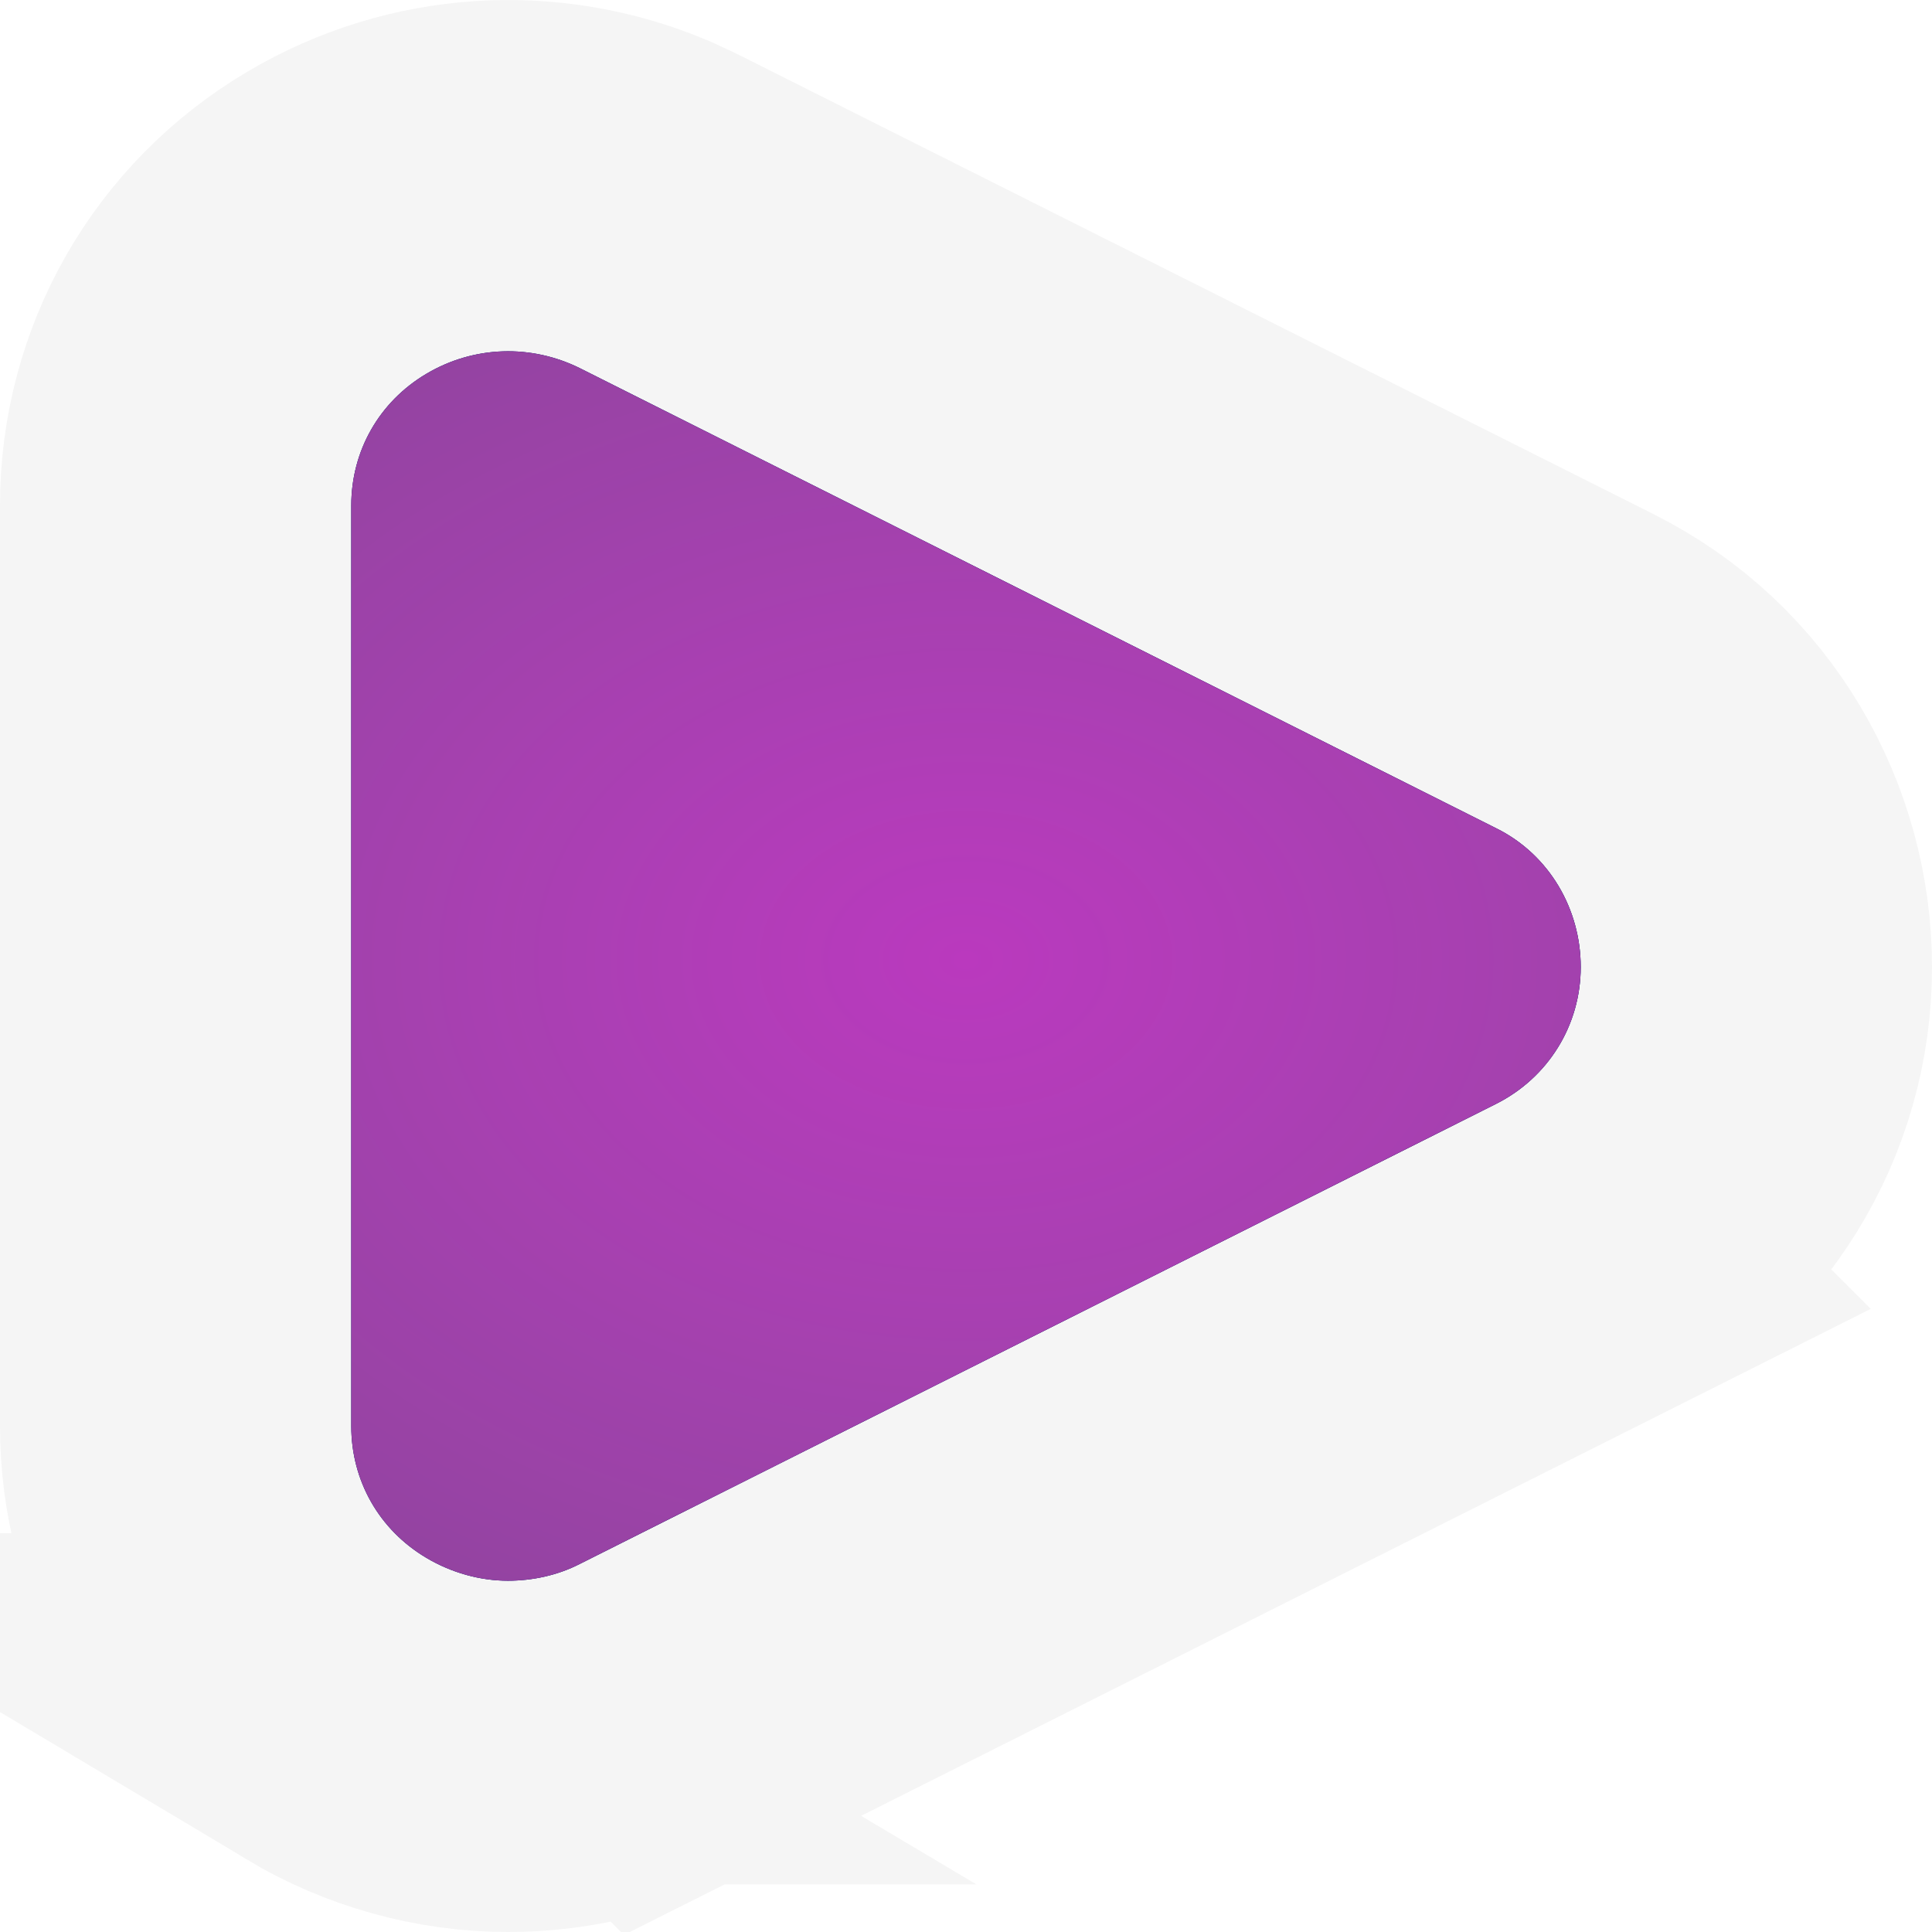
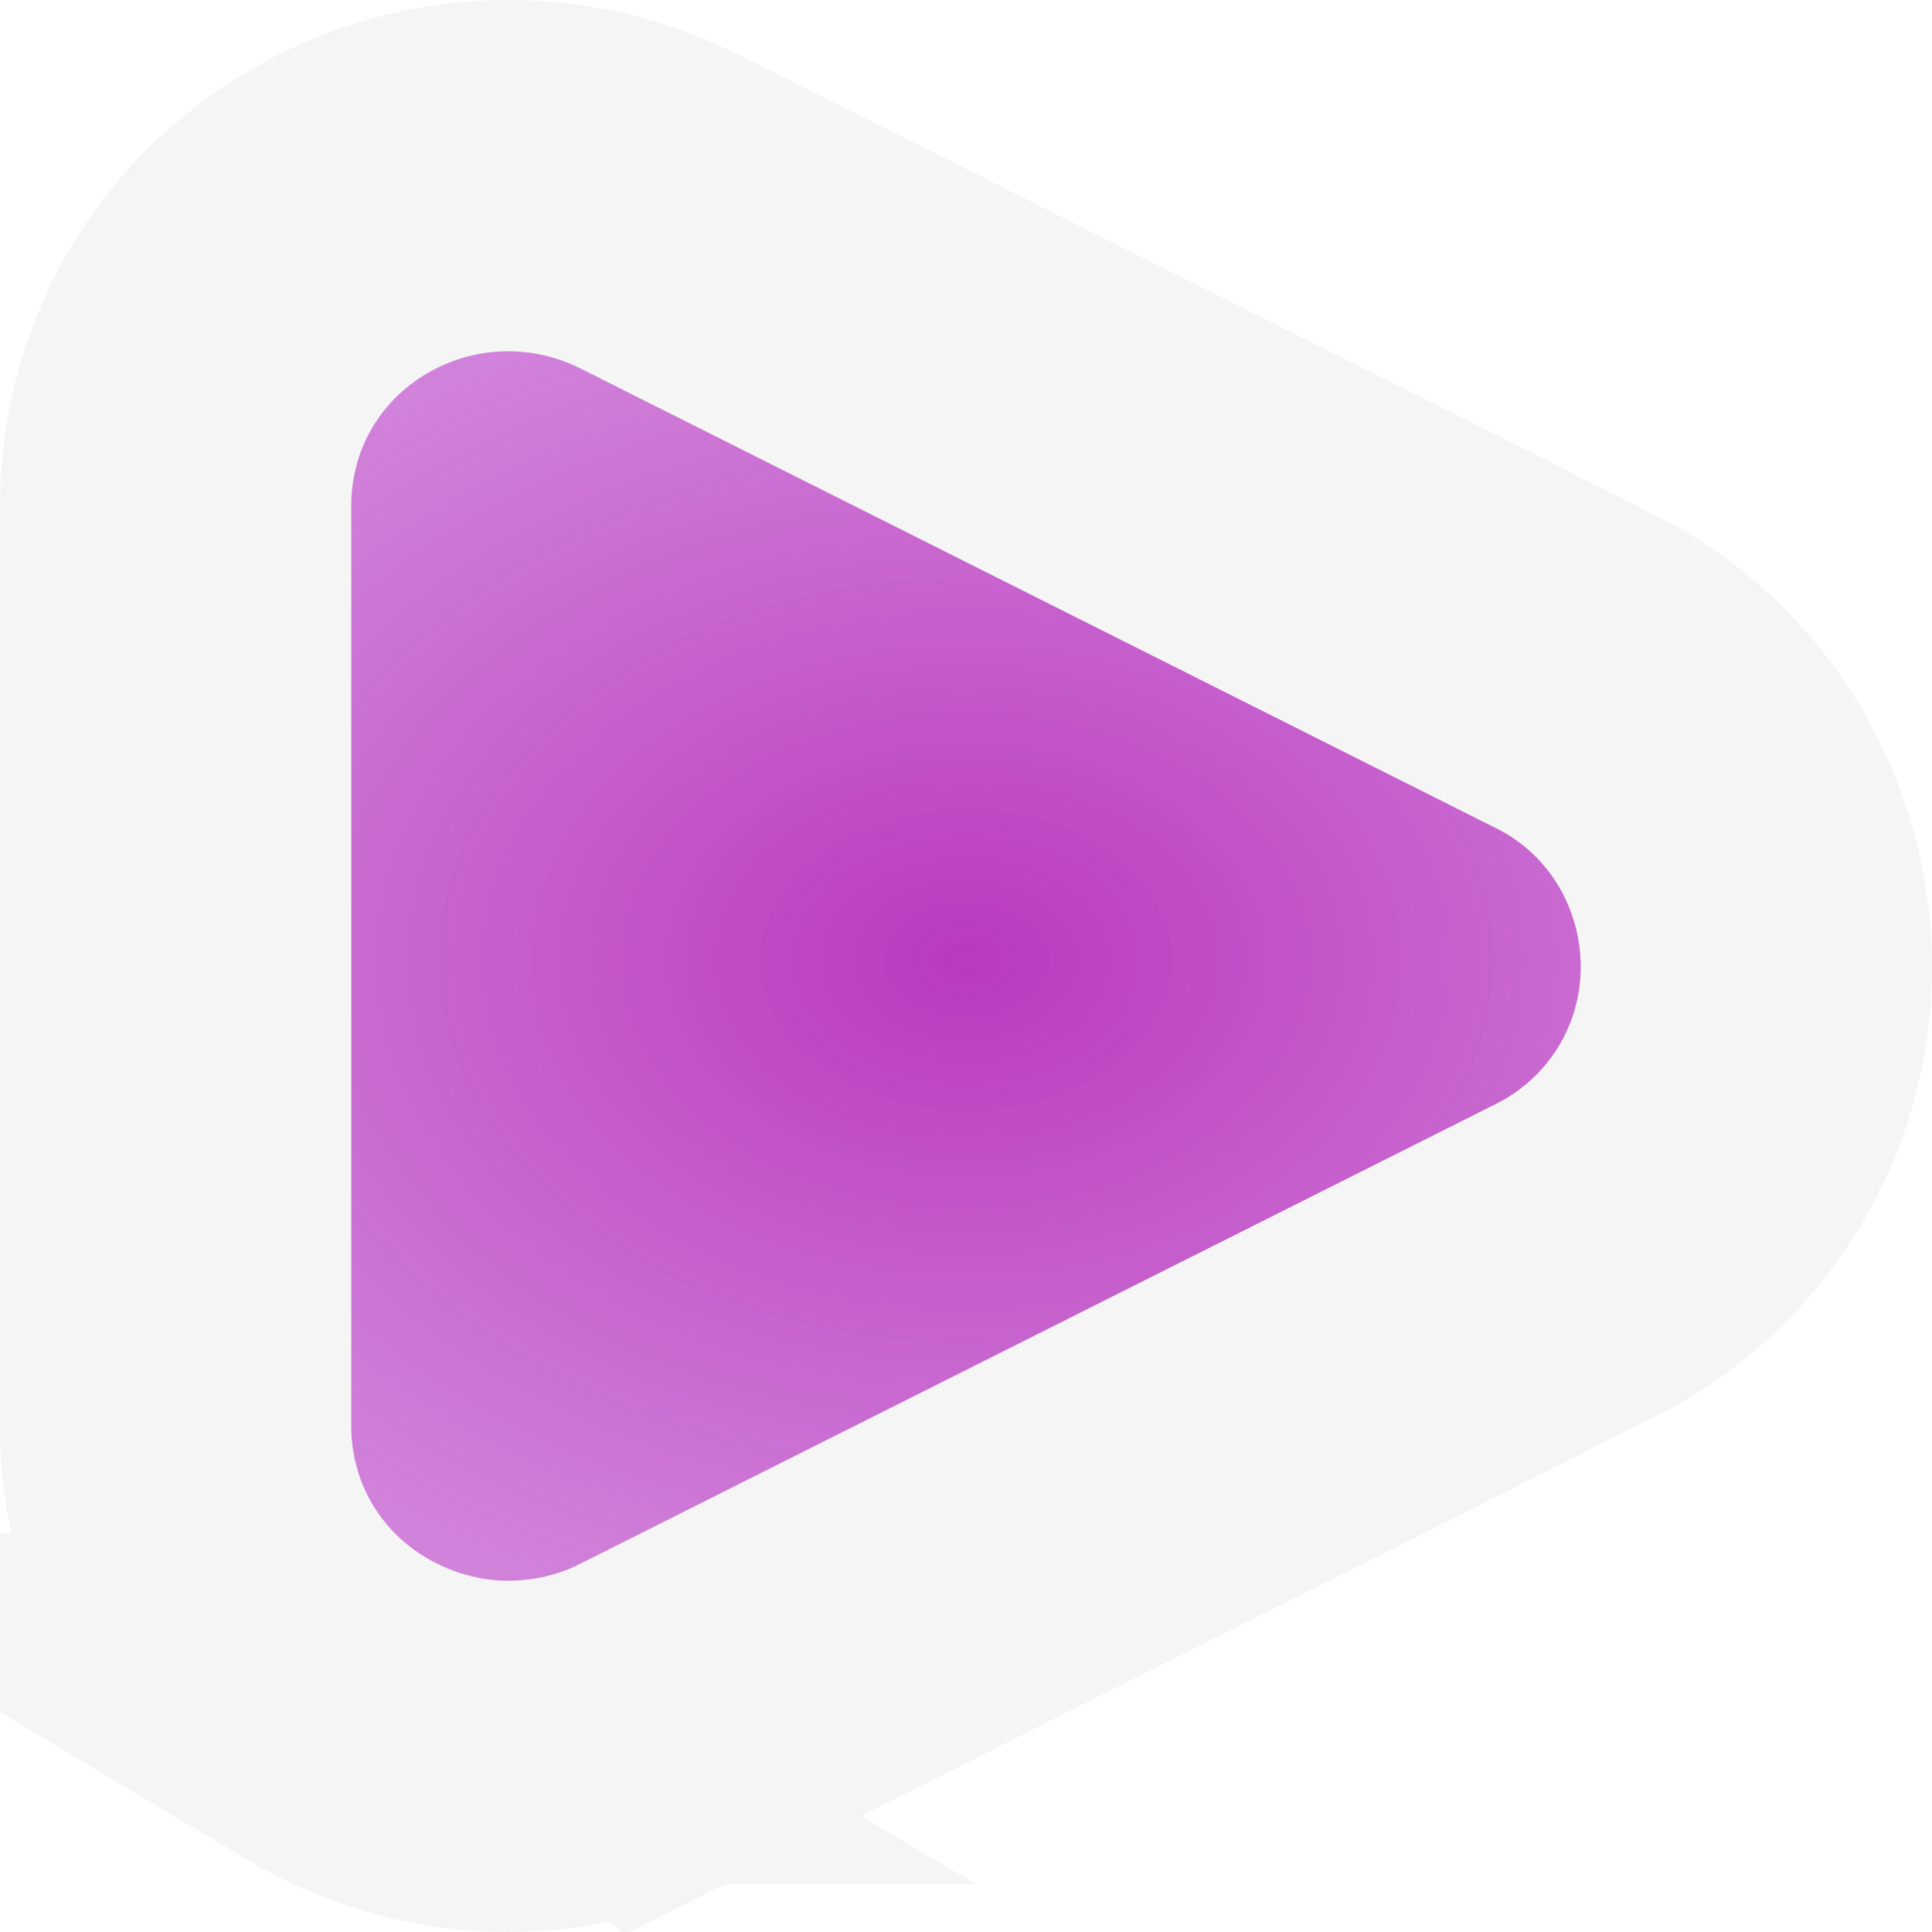
<svg xmlns="http://www.w3.org/2000/svg" width="11" height="11" viewBox="0 0 11 11" fill="none">
-   <path d="M8.521 4.717L3.305 2.098C3.025 1.958 2.698 1.968 2.428 2.128C2.158 2.288 2 2.568 2 2.878V8.12C2 8.43 2.158 8.71 2.428 8.87C2.571 8.955 2.734 9 2.892 9C3.03 9 3.173 8.97 3.3 8.905L8.516 6.286C8.816 6.136 9 5.836 9 5.506C9 5.177 8.822 4.867 8.521 4.717Z" fill="#568BFF" />
-   <path d="M8.521 4.717L3.305 2.098C3.025 1.958 2.698 1.968 2.428 2.128C2.158 2.288 2 2.568 2 2.878V8.12C2 8.43 2.158 8.71 2.428 8.87C2.571 8.955 2.734 9 2.892 9C3.03 9 3.173 8.97 3.3 8.905L8.516 6.286C8.816 6.136 9 5.836 9 5.506C9 5.177 8.822 4.867 8.521 4.717Z" fill="#0D001D" />
  <path d="M8.521 4.717L3.305 2.098C3.025 1.958 2.698 1.968 2.428 2.128C2.158 2.288 2 2.568 2 2.878V8.12C2 8.43 2.158 8.71 2.428 8.87C2.571 8.955 2.734 9 2.892 9C3.03 9 3.173 8.97 3.3 8.905L8.516 6.286C8.816 6.136 9 5.836 9 5.506C9 5.177 8.822 4.867 8.521 4.717Z" fill="url(#paint0_radial_13175_487)" />
-   <path d="M1.919 1.268C2.449 0.954 3.086 0.917 3.642 1.152L3.752 1.203L3.754 1.204L8.97 3.823H8.969C9.629 4.153 10 4.823 10 5.507C10 6.215 9.603 6.859 8.964 7.179L8.965 7.18L3.749 9.799L3.748 9.798C3.467 9.94 3.168 10 2.893 10C2.55 10 2.21 9.904 1.917 9.729L1.918 9.729C1.344 9.388 1 8.782 1 8.12V2.878C1 2.215 1.344 1.608 1.919 1.268Z" stroke="#080808" stroke-opacity="0.04" stroke-width="2" />
+   <path d="M1.919 1.268C2.449 0.954 3.086 0.917 3.642 1.152L3.752 1.203L3.754 1.204L8.97 3.823H8.969C9.629 4.153 10 4.823 10 5.507C10 6.215 9.603 6.859 8.964 7.179L3.749 9.799L3.748 9.798C3.467 9.94 3.168 10 2.893 10C2.55 10 2.21 9.904 1.917 9.729L1.918 9.729C1.344 9.388 1 8.782 1 8.12V2.878C1 2.215 1.344 1.608 1.919 1.268Z" stroke="#080808" stroke-opacity="0.04" stroke-width="2" />
  <defs>
    <radialGradient id="paint0_radial_13175_487" cx="0" cy="0" r="1" gradientUnits="userSpaceOnUse" gradientTransform="translate(5.5 5.466) rotate(90) scale(15.835 21.73)">
      <stop stop-color="#BA39BE" />
      <stop offset="1" stop-color="#D8BBFF" stop-opacity="0" />
    </radialGradient>
  </defs>
</svg>